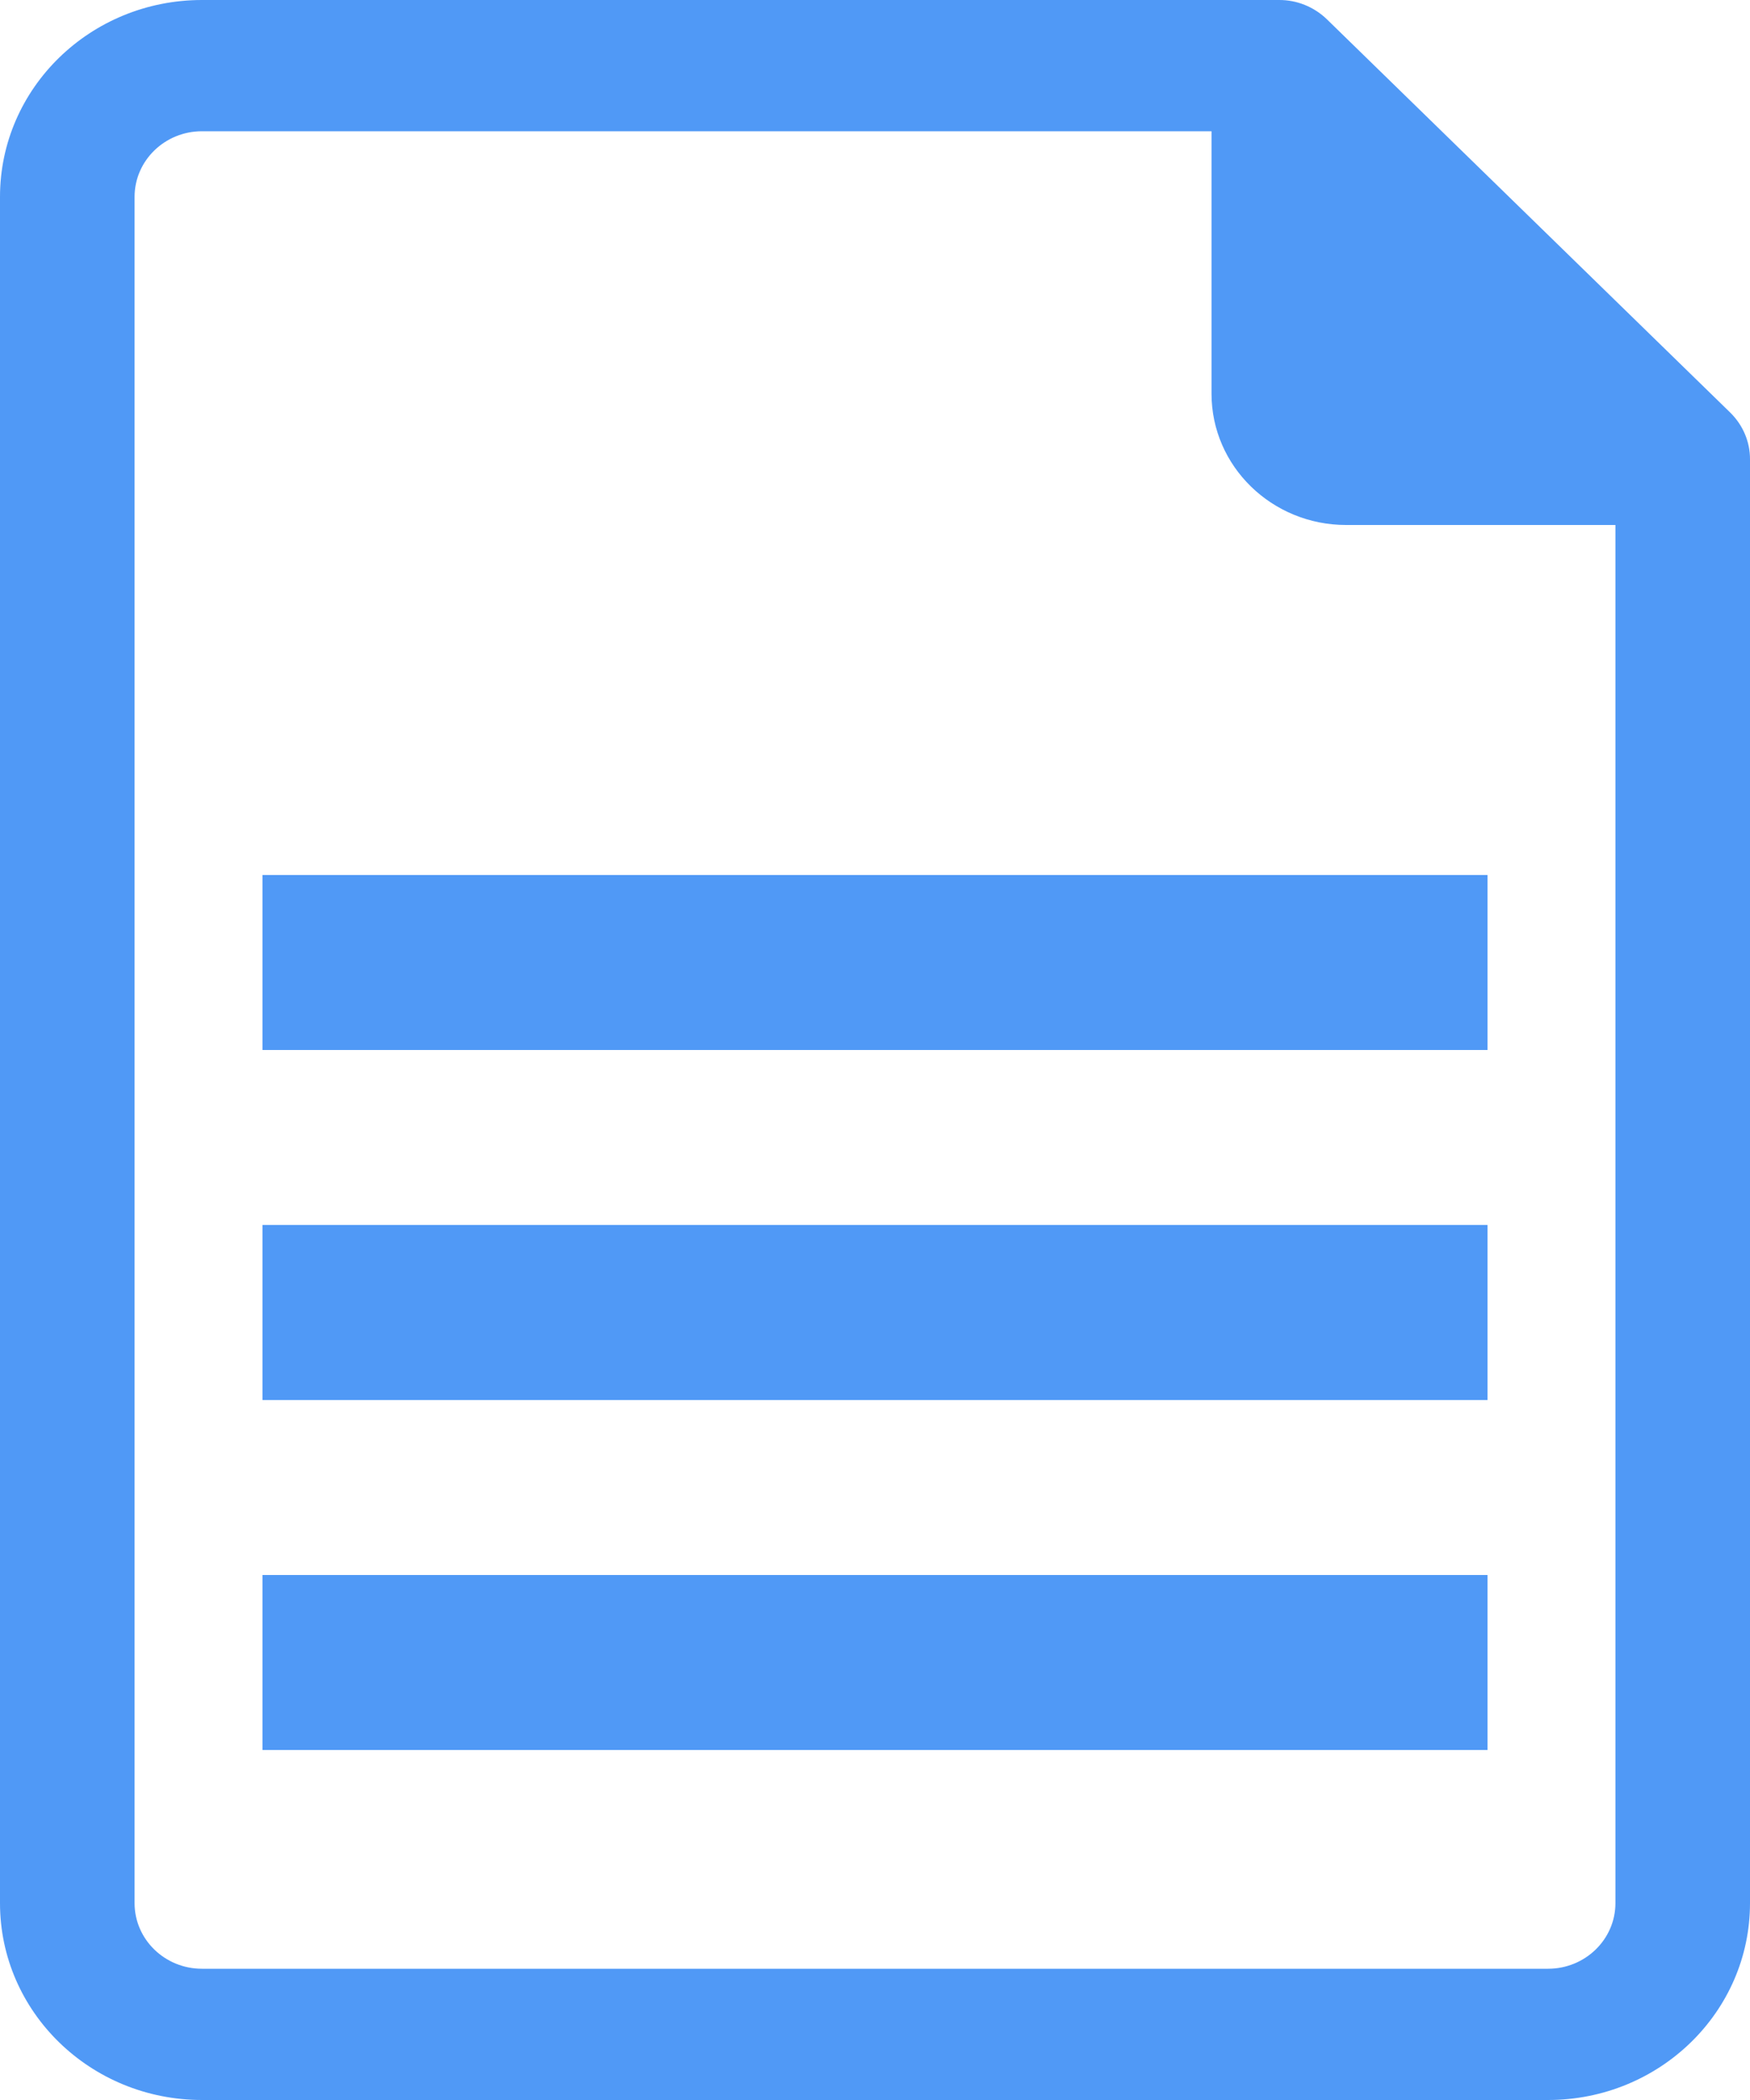
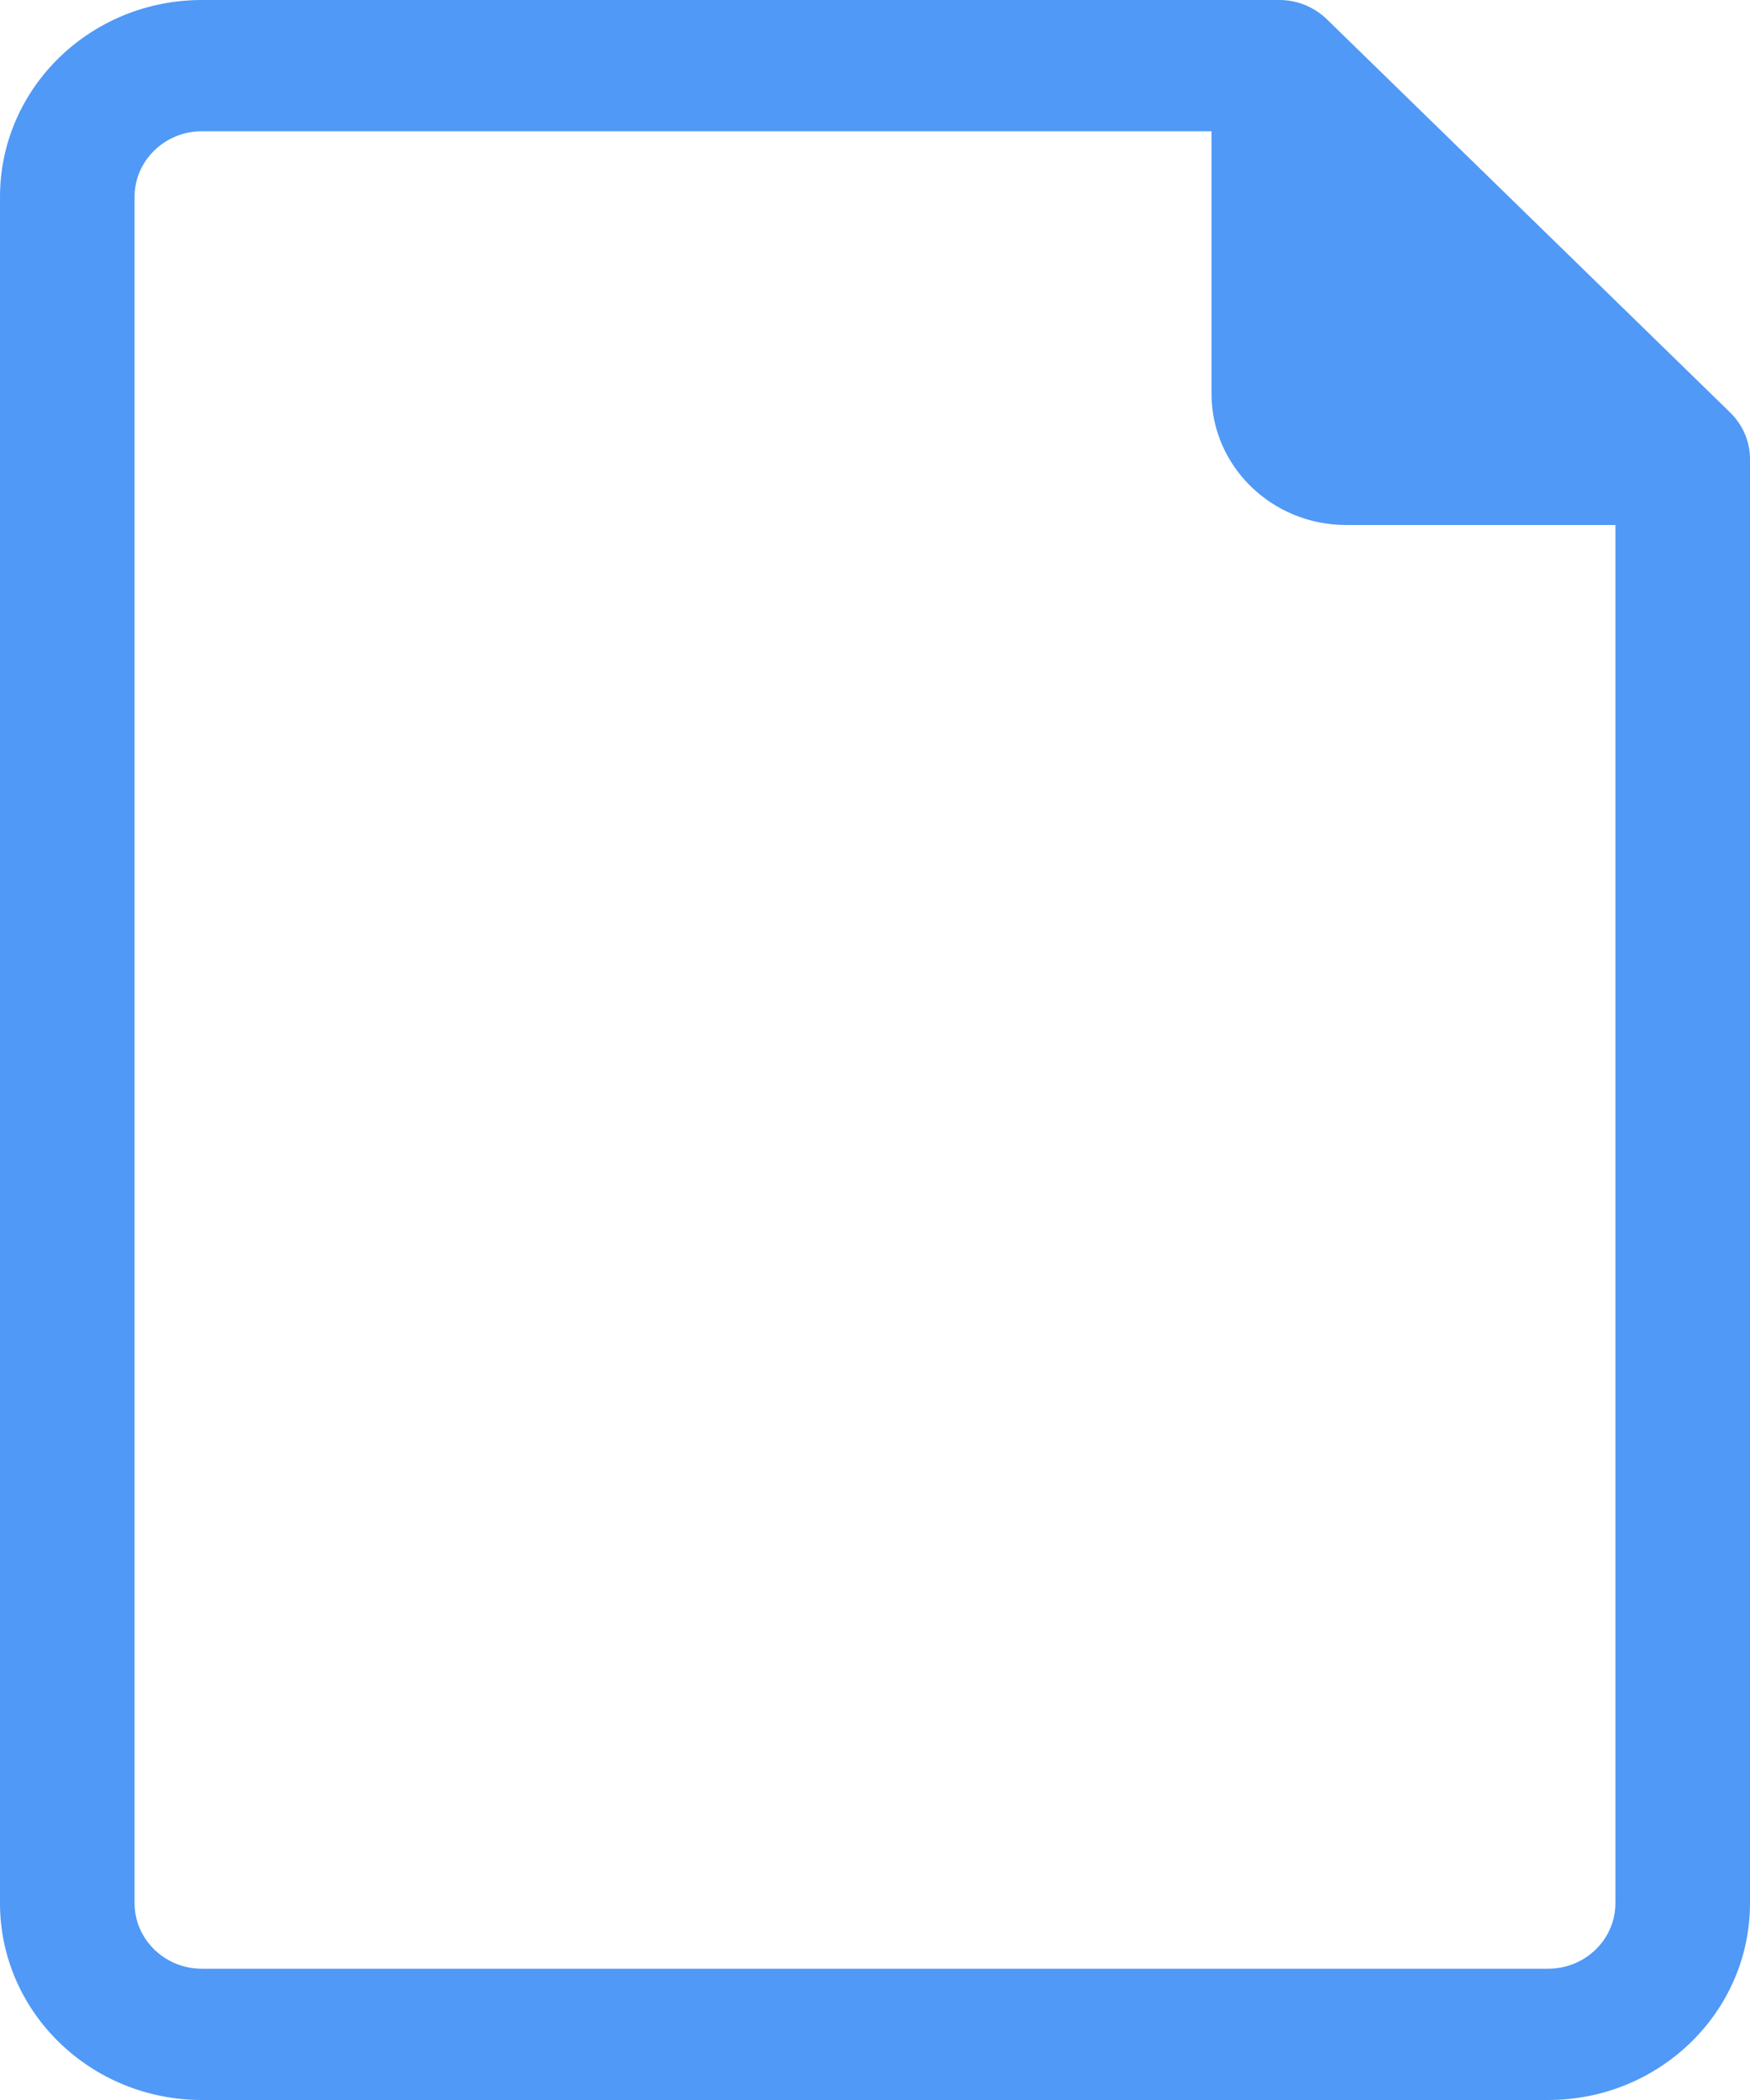
<svg xmlns="http://www.w3.org/2000/svg" width="20" height="24" viewBox="0 0 20 24">
  <g fill="none" fill-rule="evenodd">
    <g fill="#5099F6" fill-rule="nonzero">
      <g>
        <g>
          <path d="M19.777 4.718l-4.615-4.5c-.146-.14-.342-.22-.547-.218H2.308C1.033 0 0 1.007 0 2.25v19.5C0 22.993 1.033 24 2.308 24h15.384C18.967 24 20 22.993 20 21.75V5.25c.001-.2-.08-.39-.223-.532zM18.462 21.75c0 .414-.345.75-.77.75H2.308c-.425 0-.77-.336-.77-.75V2.25c0-.414.345-.75.77-.75h11.538v3c0 .828.689 1.5 1.539 1.5h3.077v15.75z" transform="translate(-135 -4440) translate(85 3305) translate(50 1135)" />
-           <path d="M3 10H17V12H3zM3 14H17V16H3zM3 18H17V20H3z" transform="translate(-135 -4440) translate(85 3305) translate(50 1135)" />
        </g>
      </g>
    </g>
  </g>
</svg>